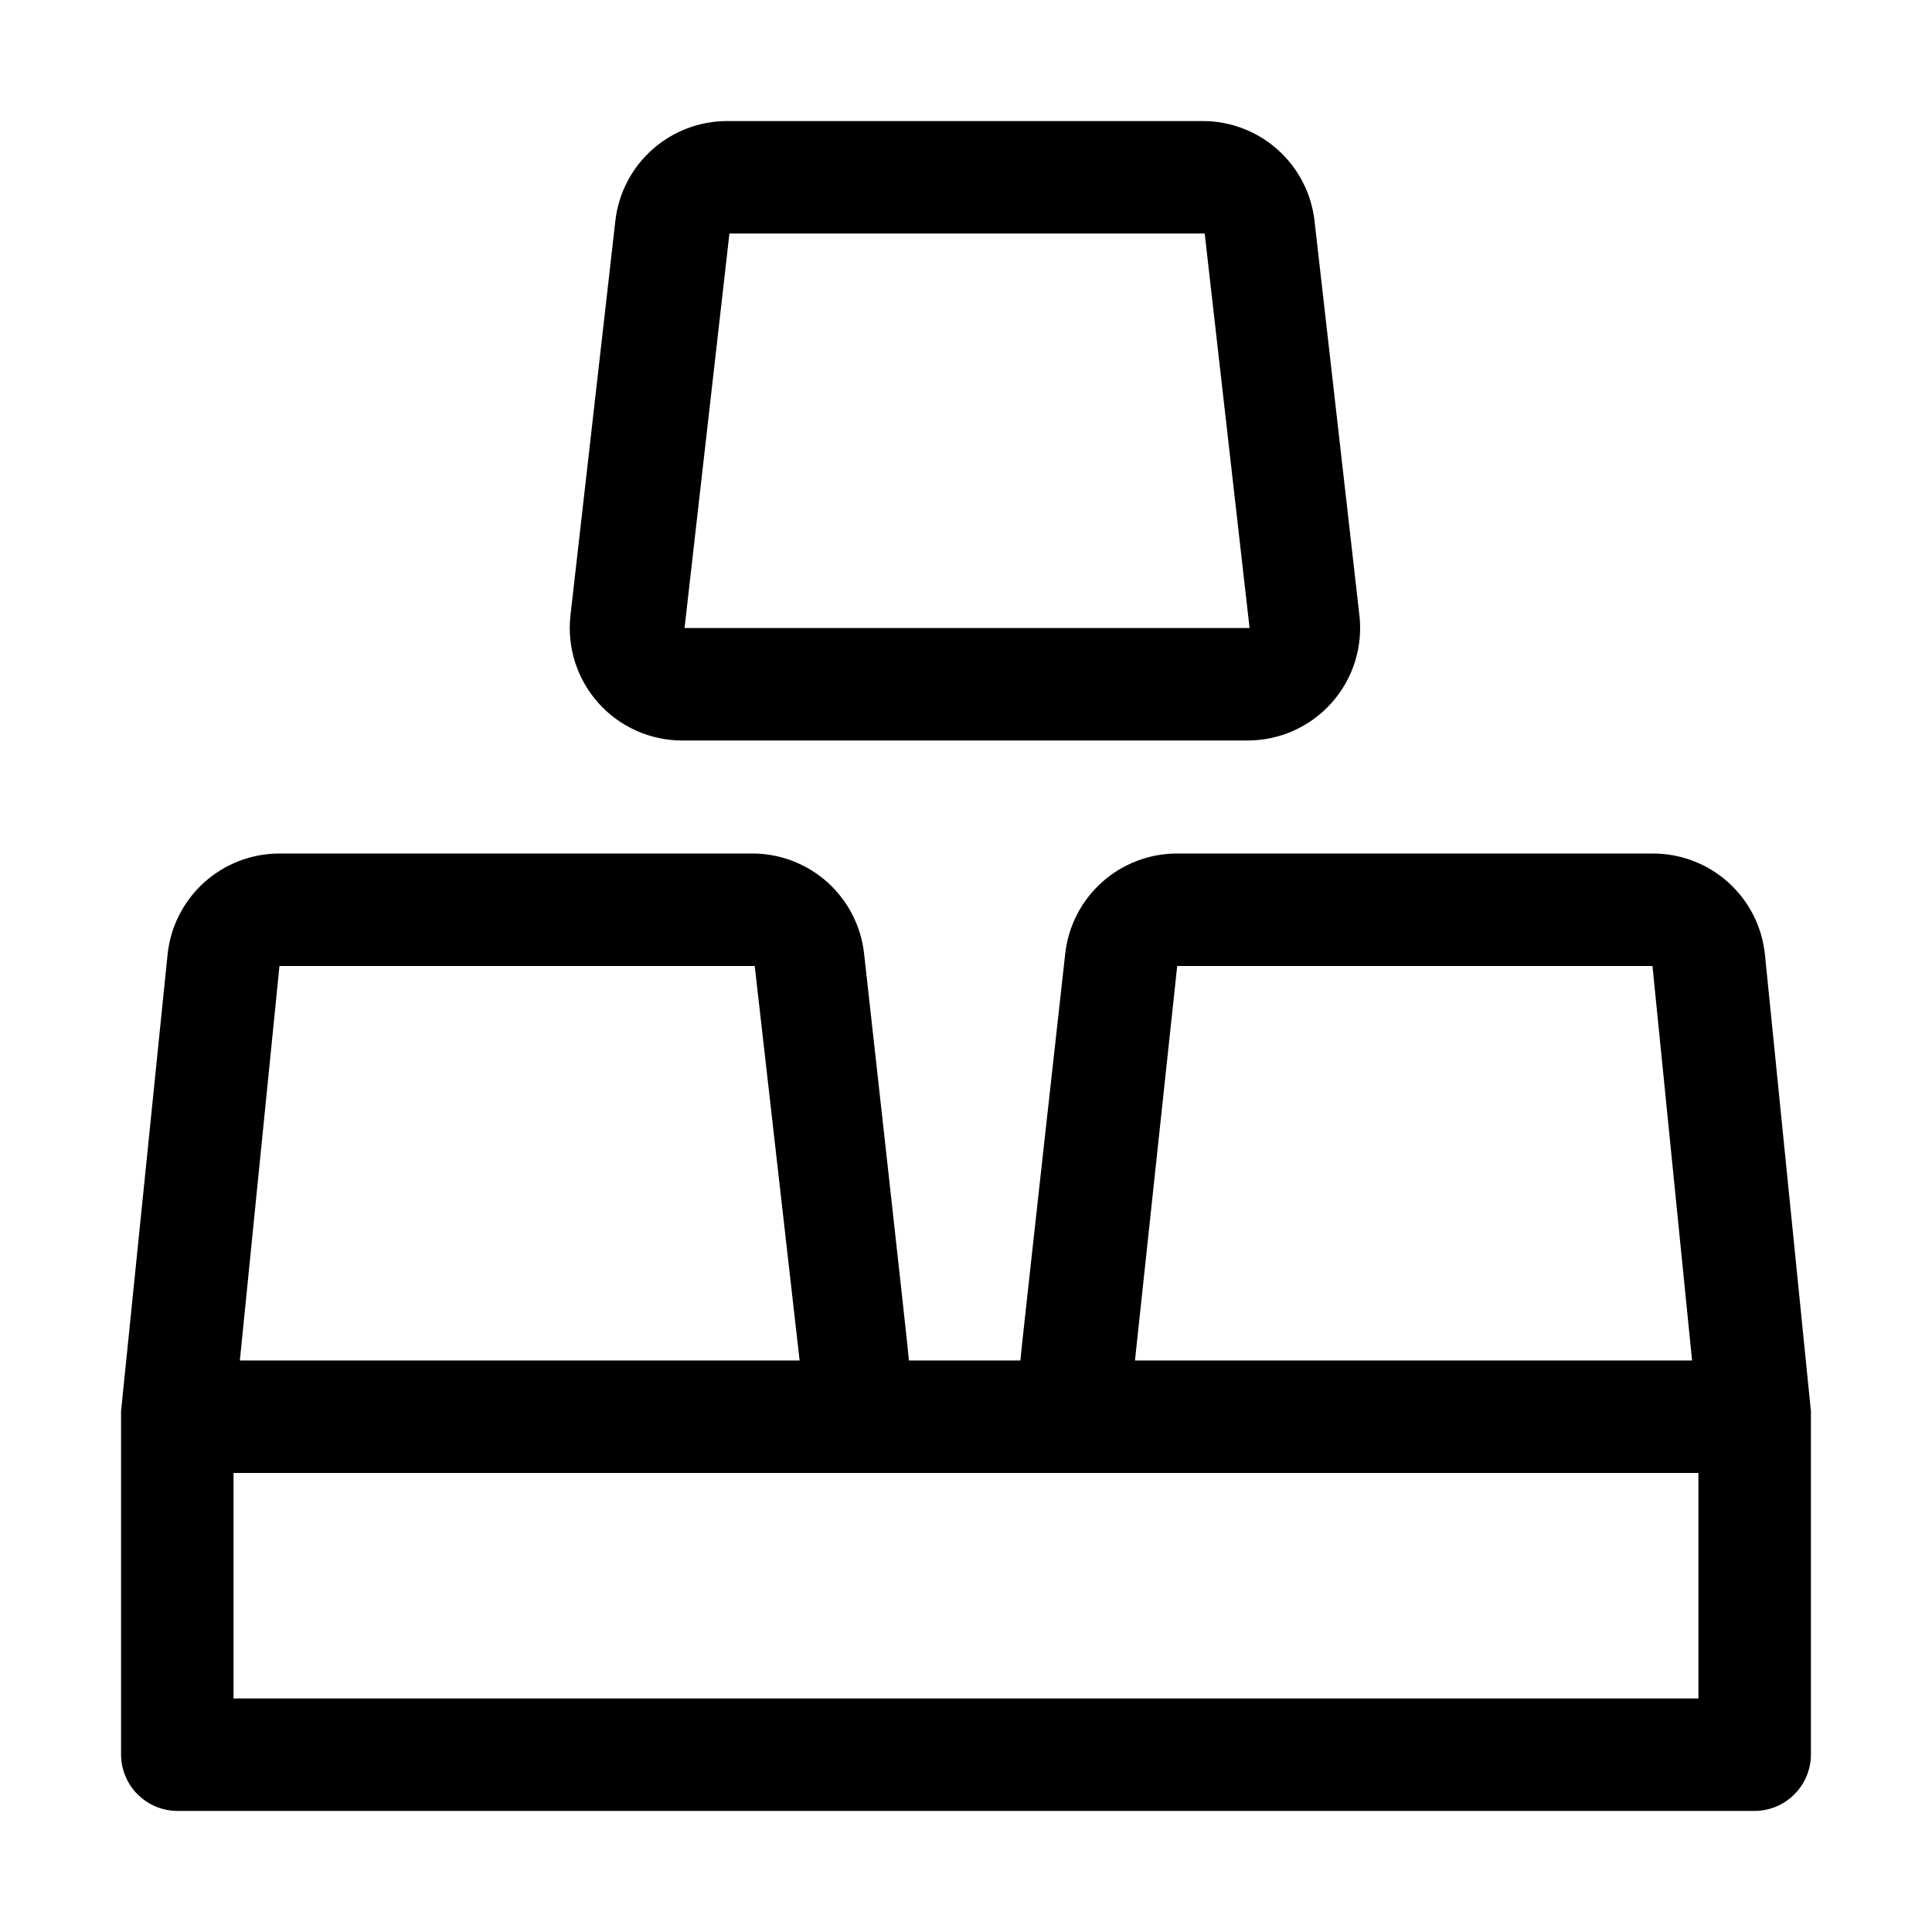
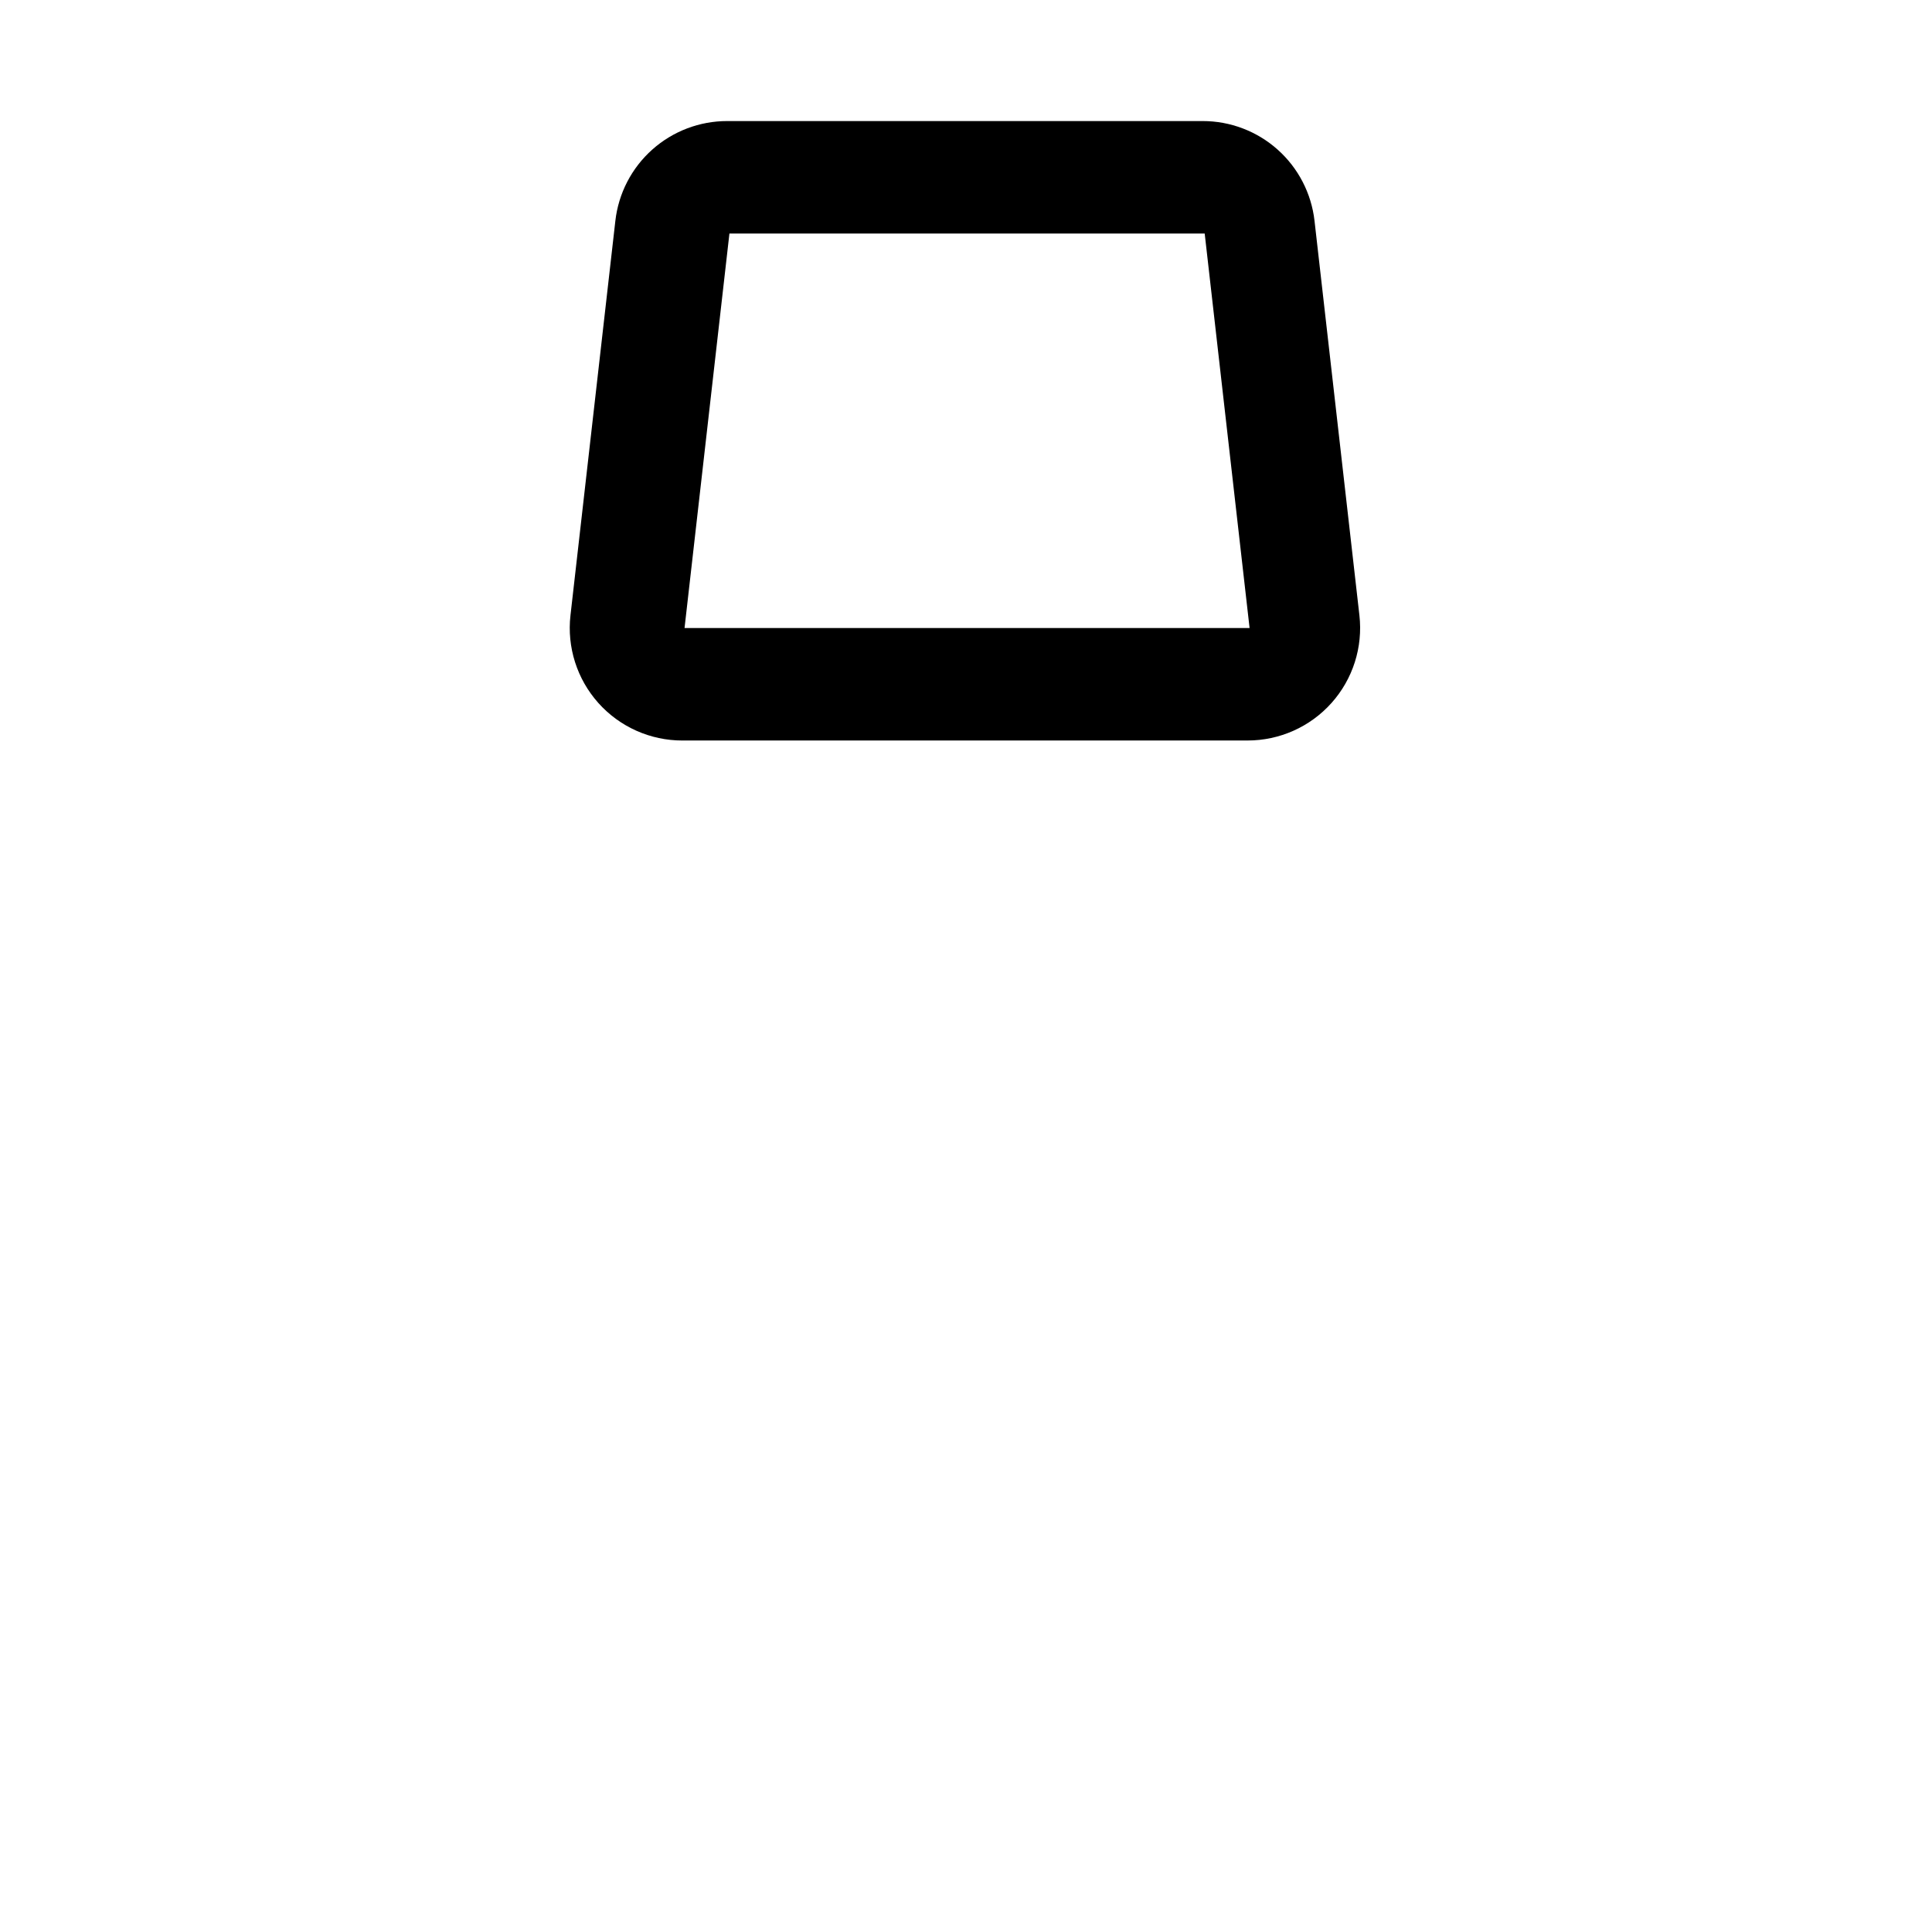
<svg xmlns="http://www.w3.org/2000/svg" fill="#000000" width="800px" height="800px" version="1.1" viewBox="144 144 512 512">
  <g>
    <path d="m325.41 340.24h149.18c8.5 0.012 16.602-3.602 22.266-9.938 5.668-6.332 8.359-14.785 7.402-23.23l-11.895-104.54c-0.824-7.285-4.309-14.012-9.781-18.891-5.473-4.879-12.555-7.57-19.887-7.559h-125.95c-7.332-0.012-14.414 2.68-19.887 7.559-5.473 4.879-8.957 11.605-9.781 18.891l-11.895 104.54v0.004c-0.961 8.445 1.734 16.898 7.398 23.23 5.668 6.336 13.77 9.949 22.27 9.938zm11.895-134.35h125.95l11.895 104.54h-149.74z" />
-     <path d="m623.91 517.97-12.176-120.91c-0.73-7.387-4.191-14.23-9.707-19.203-5.512-4.969-12.68-7.703-20.102-7.664h-125.95c-7.332-0.016-14.41 2.676-19.887 7.559-5.473 4.879-8.953 11.605-9.781 18.891 0 0-11.895 106.78-11.895 107.9h-29.531c0-1.121-11.895-107.9-11.895-107.9-0.812-7.168-4.191-13.797-9.52-18.664-5.328-4.863-12.238-7.629-19.449-7.785h-125.95c-7.398-0.004-14.531 2.746-20.016 7.711-5.481 4.969-8.922 11.797-9.652 19.156l-12.316 120.91v1.539 89.566c0.039 3.949 1.633 7.723 4.438 10.5 2.805 2.777 6.59 4.336 10.539 4.336h417.88c3.969 0 7.777-1.578 10.586-4.387s4.387-6.617 4.387-10.586v-89.566-1.402zm-167.94-117.97h125.95l10.496 104.54h-147.64zm-237.91 0h125.95l11.895 104.54h-148.34zm376.04 194.11h-388.21v-59.758h388.21z" />
  </g>
</svg>